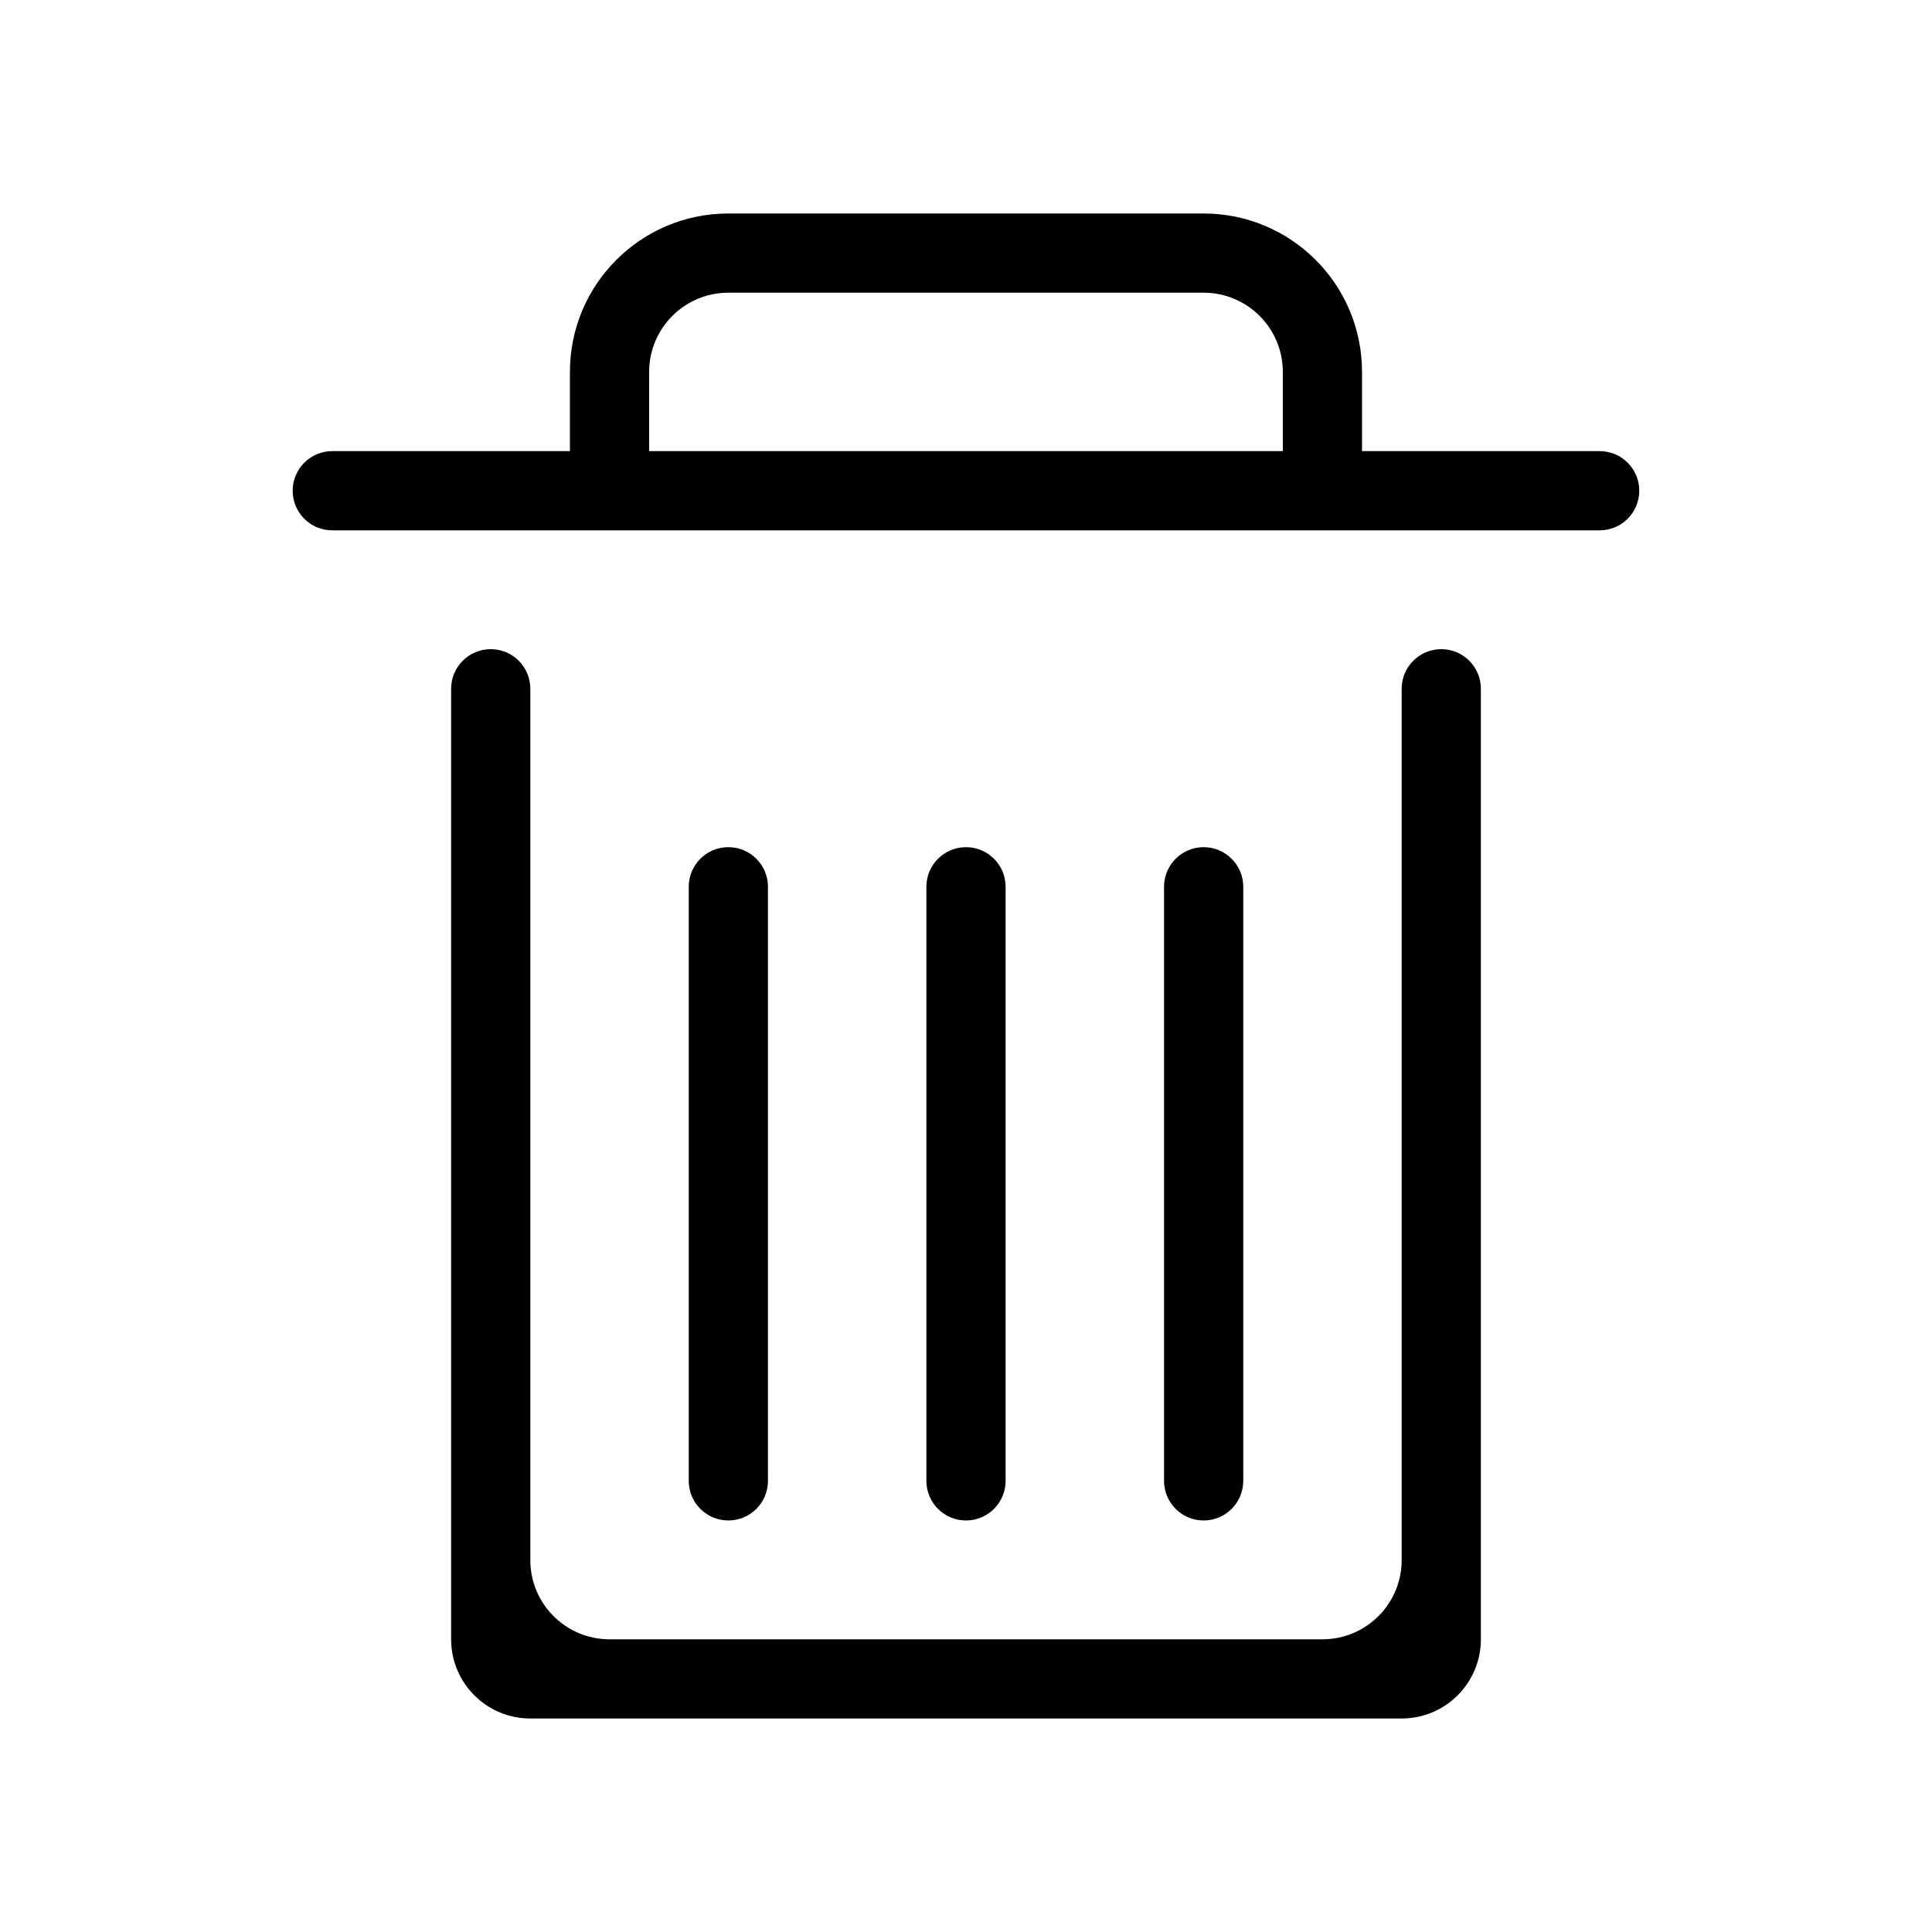
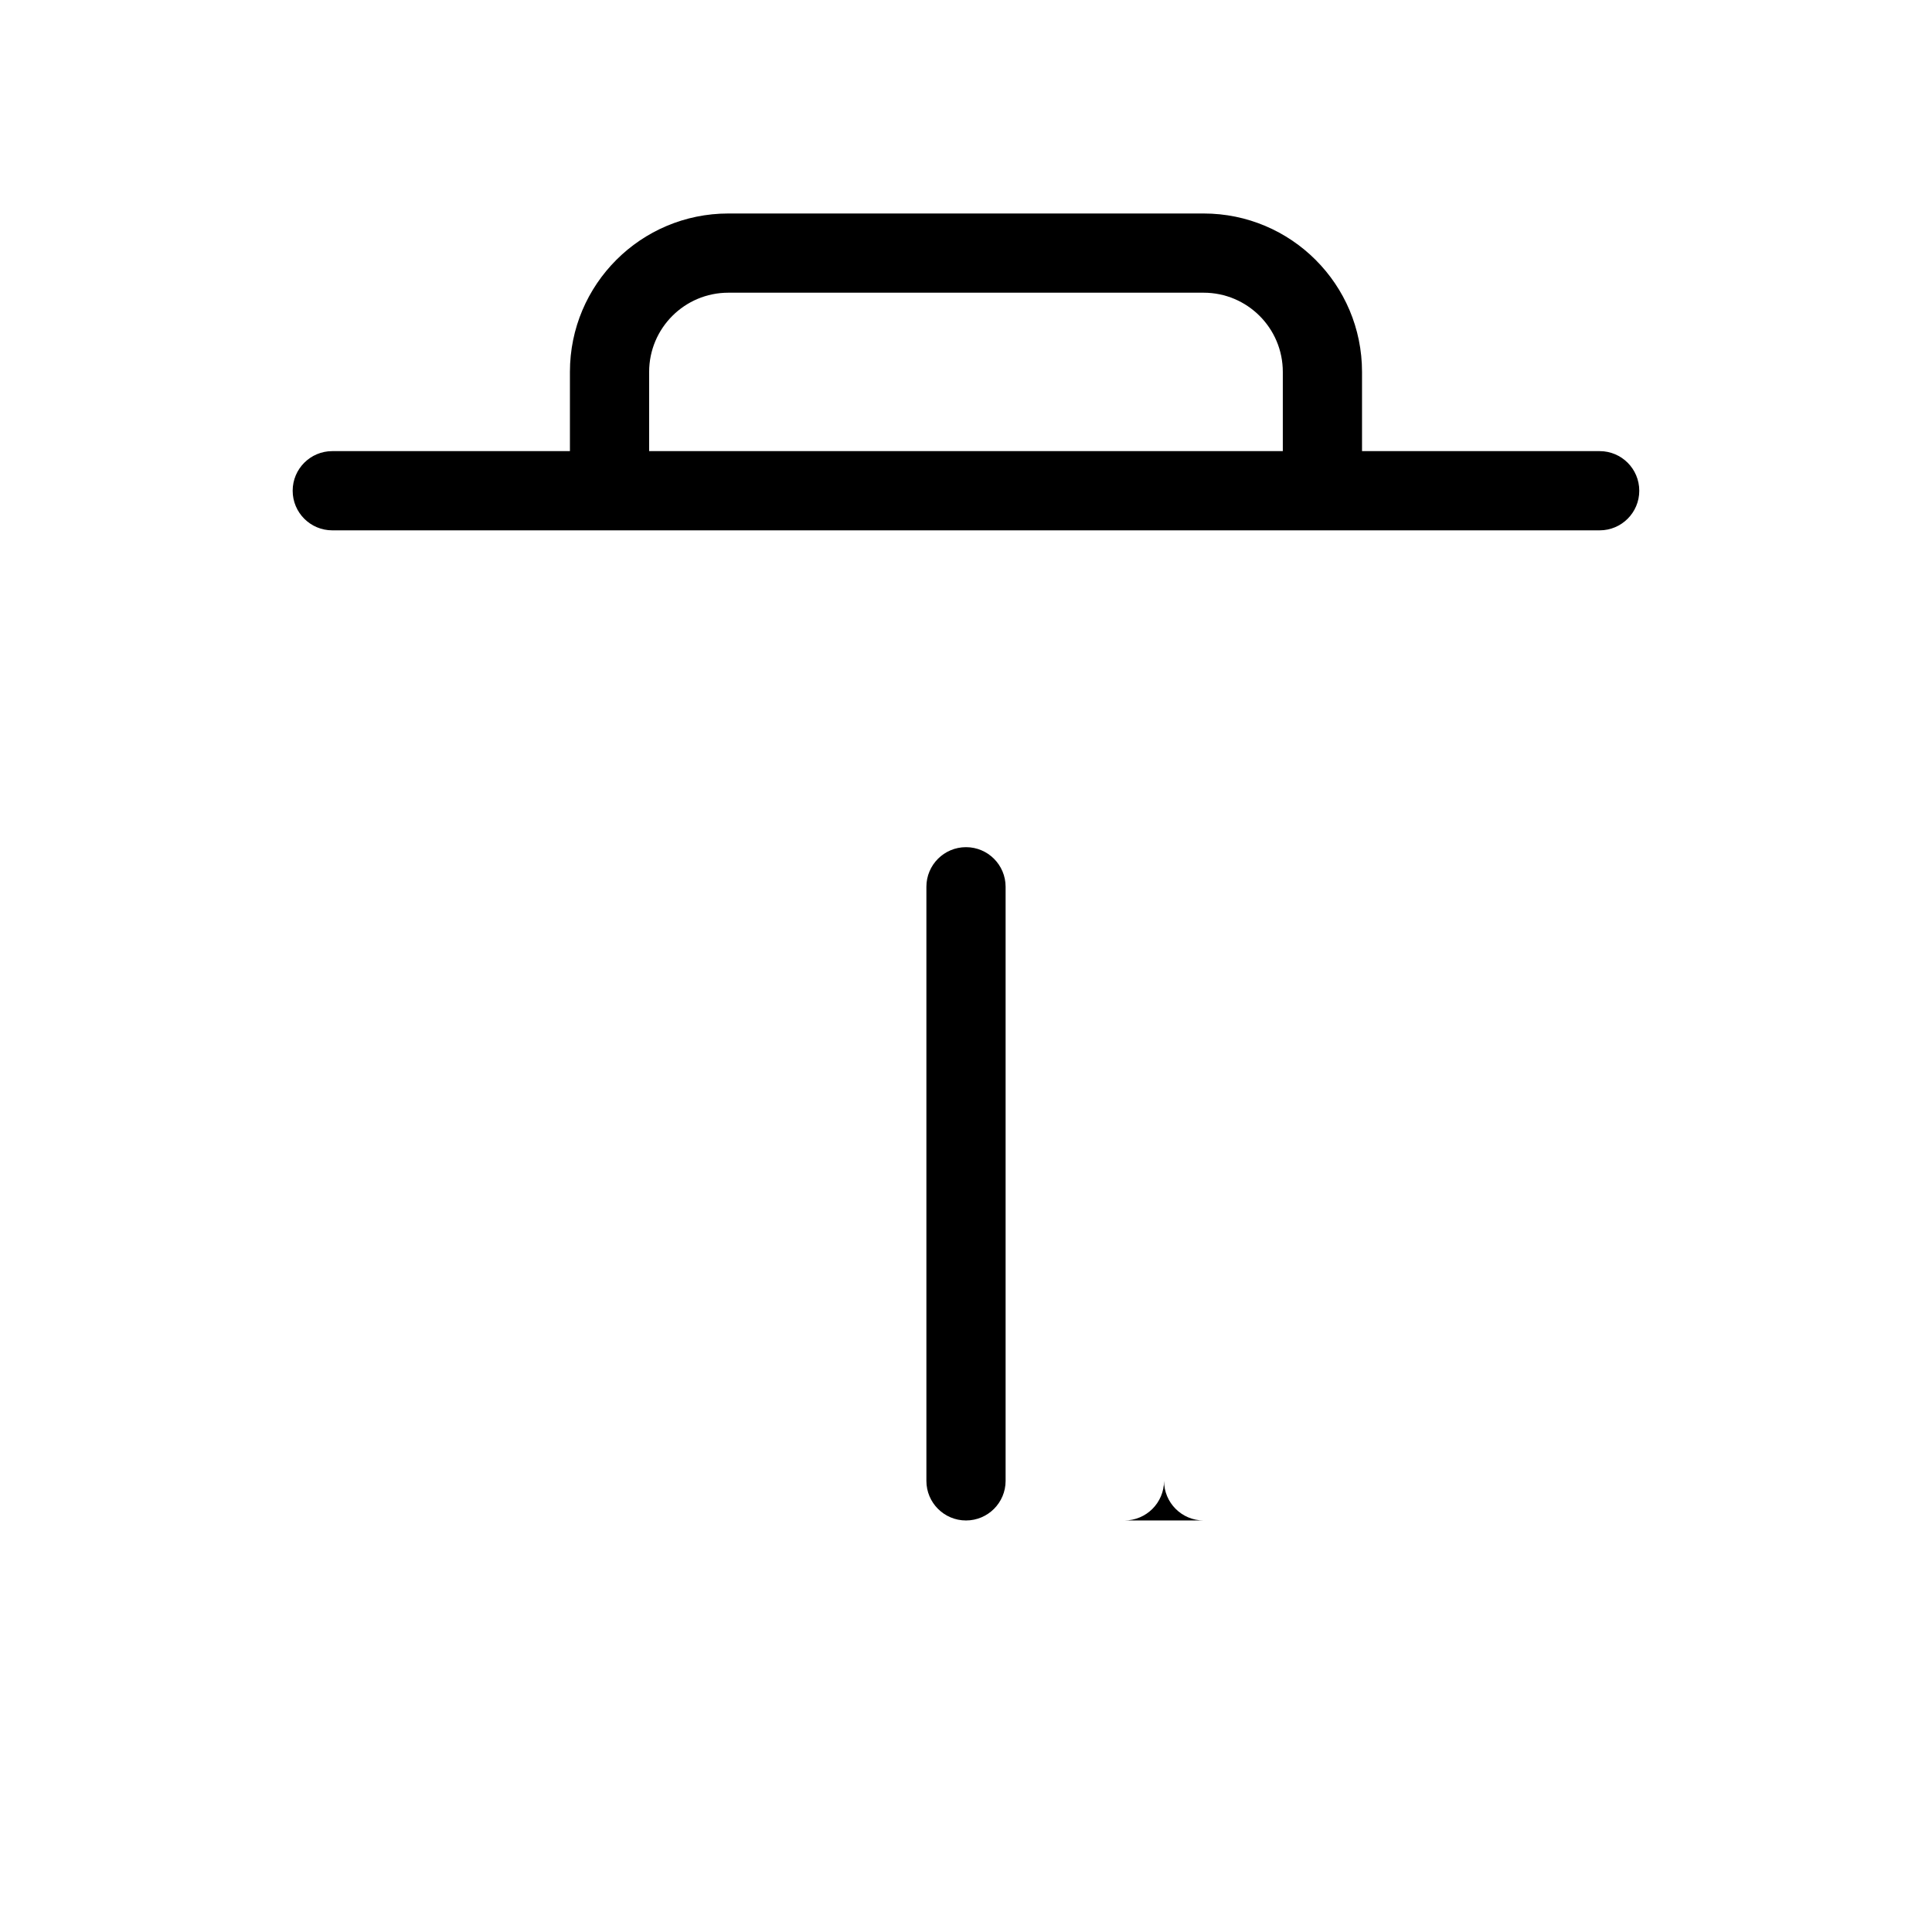
<svg xmlns="http://www.w3.org/2000/svg" fill="#000000" width="800px" height="800px" version="1.1" viewBox="144 144 512 512">
  <g fill-rule="evenodd">
    <path d="m337.02 221.57h125.95c11.594 0 20.988 9.398 20.988 20.992v20.992h-167.93v-20.992c0-11.594 9.398-20.992 20.992-20.992zm-41.984 41.984v-20.992c0-23.188 18.797-41.984 41.984-41.984h125.95c23.188 0 41.98 18.797 41.98 41.984v20.992h62.977c5.797 0 10.496 4.699 10.496 10.496s-4.699 10.496-10.496 10.496h-335.87c-5.797 0-10.496-4.699-10.496-10.496s4.699-10.496 10.496-10.496z" />
-     <path d="m337.02 546.94c-5.797 0-10.496-4.699-10.496-10.496v-157.44c0-5.797 4.699-10.496 10.496-10.496 5.797 0 10.496 4.699 10.496 10.496v157.44c0 5.797-4.699 10.496-10.496 10.496z" />
    <path d="m400 546.94c-5.797 0-10.496-4.699-10.496-10.496v-157.44c0-5.797 4.699-10.496 10.496-10.496 5.793 0 10.496 4.699 10.496 10.496v157.44c0 5.797-4.703 10.496-10.496 10.496z" />
-     <path d="m462.98 546.94c-5.797 0-10.496-4.699-10.496-10.496v-157.44c0-5.797 4.699-10.496 10.496-10.496 5.793 0 10.496 4.699 10.496 10.496v157.44c0 5.797-4.703 10.496-10.496 10.496z" />
-     <path d="m263.55 578.43v-251.9c0-5.797 4.699-10.496 10.496-10.496s10.496 4.699 10.496 10.496v230.91c0 11.594 9.398 20.992 20.992 20.992h188.93c11.598 0 20.992-9.398 20.992-20.992v-230.91c0-5.797 4.703-10.496 10.496-10.496 5.797 0 10.496 4.699 10.496 10.496v251.9c0 11.594-9.398 20.992-20.992 20.992h-230.91c-11.594 0-20.992-9.398-20.992-20.992z" />
+     <path d="m462.98 546.94c-5.797 0-10.496-4.699-10.496-10.496v-157.44v157.44c0 5.797-4.703 10.496-10.496 10.496z" />
  </g>
</svg>